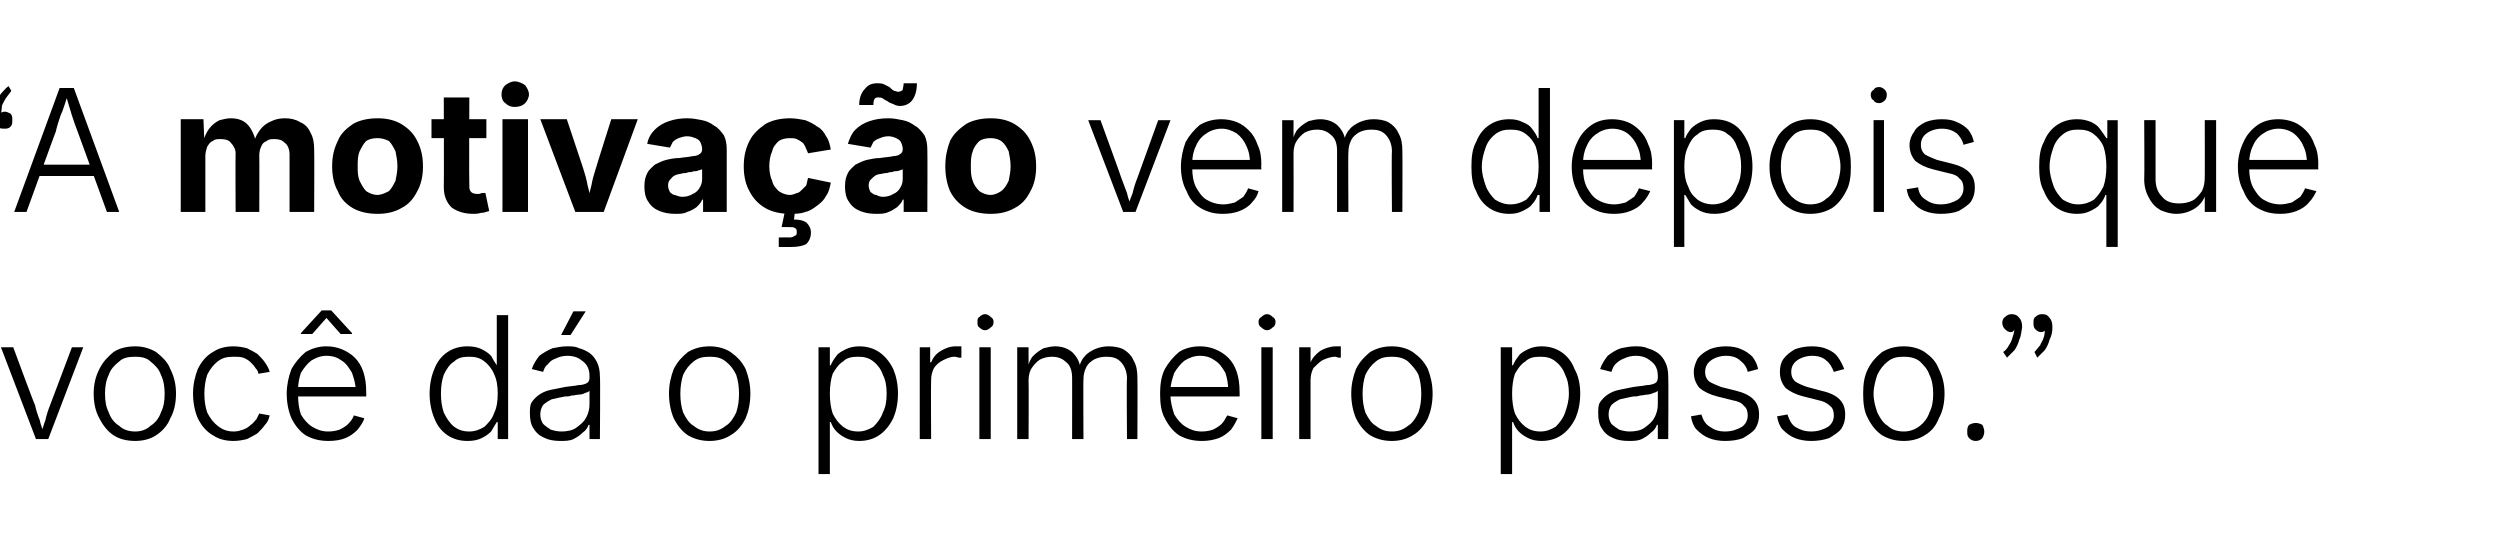
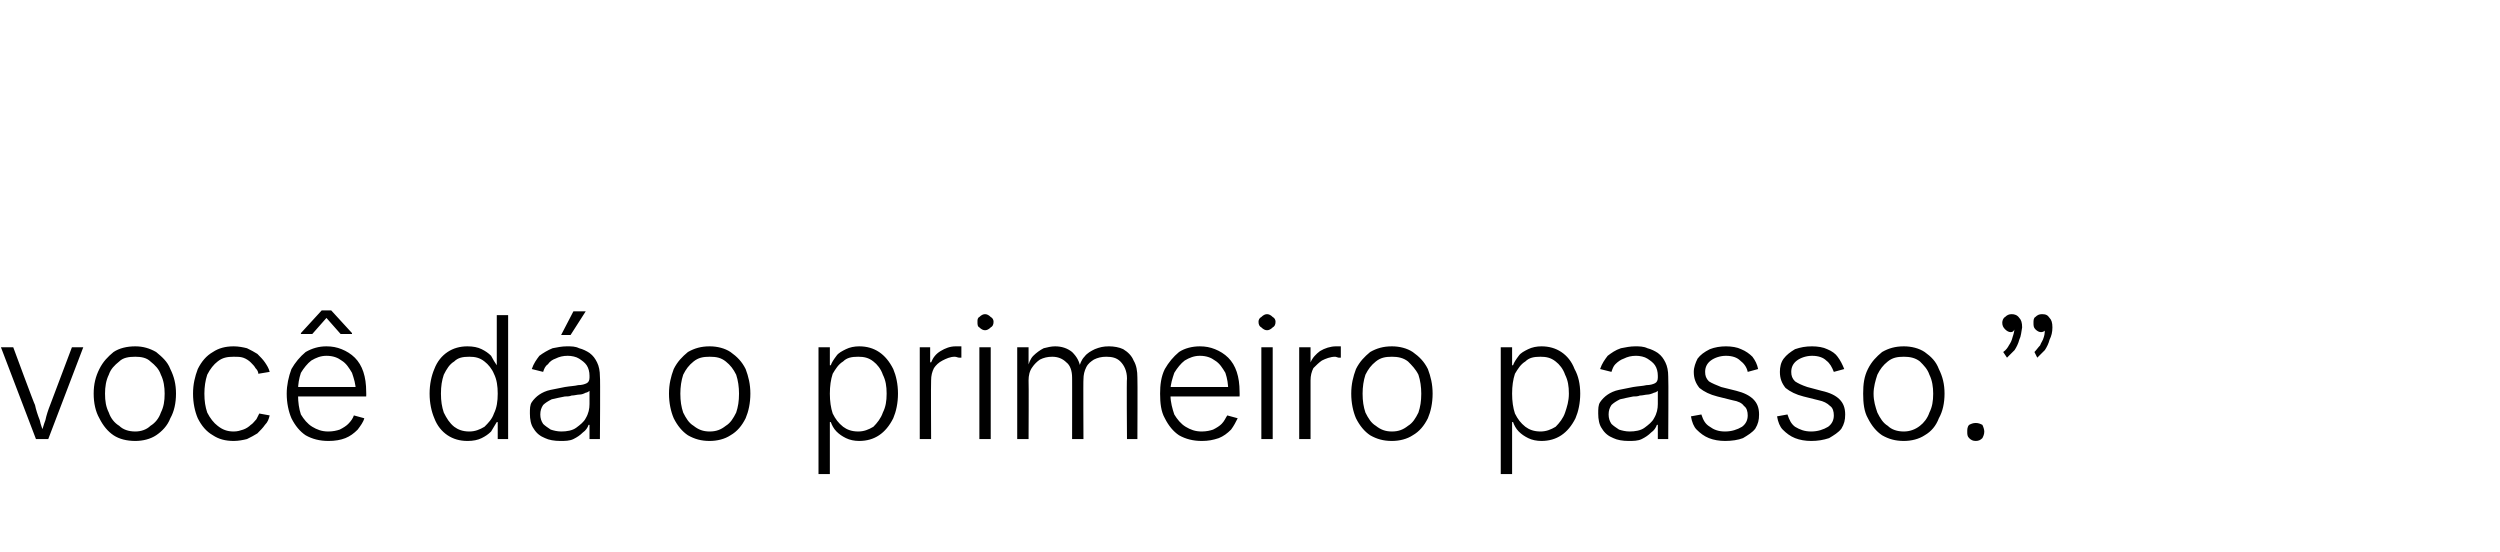
<svg xmlns="http://www.w3.org/2000/svg" version="1.1" width="264.2px" height="58.3px" viewBox="0 -5 264.2 58.3" style="top:-5px">
  <desc>“A motiva o vem depois que voc d o primeiro passo.ˮ</desc>
  <defs />
  <g id="Polygon146671">
    <path d="m3.8 41.4l-3.7-9.7l1.3 0c0 0 2.25 6.1 2.3 6.1c.1.5.3 1.1.5 1.6c.1.5.3 1 .5 1.5c0 0-.4 0-.4 0c.2-.5.3-1 .5-1.5c.1-.5.3-1.1.5-1.6c.01 0 2.3-6.1 2.3-6.1l1.2 0l-3.7 9.7l-1.3 0zm10.5.2c-.9 0-1.7-.2-2.3-.6c-.6-.4-1.1-1-1.5-1.8c-.4-.7-.6-1.6-.6-2.6c0-1 .2-1.8.6-2.6c.4-.8.9-1.3 1.5-1.8c.6-.4 1.4-.6 2.3-.6c.8 0 1.5.2 2.2.6c.6.5 1.2 1 1.5 1.8c.4.8.6 1.6.6 2.6c0 1-.2 1.9-.6 2.6c-.3.8-.9 1.4-1.5 1.8c-.6.4-1.4.6-2.2.6zm0-1c.6 0 1.2-.2 1.6-.6c.5-.3.9-.8 1.1-1.4c.3-.6.4-1.2.4-2c0-.7-.1-1.4-.4-2c-.2-.6-.6-1-1.1-1.4c-.4-.4-1-.5-1.6-.5c-.7 0-1.3.1-1.7.5c-.5.4-.9.8-1.1 1.4c-.3.6-.4 1.3-.4 2c0 .8.1 1.4.4 2c.2.6.6 1.1 1.1 1.4c.4.4 1 .6 1.7.6zm10.4 1c-.9 0-1.6-.2-2.2-.6c-.7-.4-1.2-1-1.6-1.8c-.3-.7-.5-1.6-.5-2.6c0-1 .2-1.8.5-2.6c.4-.8.9-1.4 1.6-1.8c.6-.4 1.3-.6 2.2-.6c.5 0 1 .1 1.4.2c.4.2.8.4 1.1.6c.3.3.6.6.8.9c.2.3.4.6.5 1c0 0-1.2.2-1.2.2c0-.2-.1-.4-.3-.6c-.1-.2-.3-.4-.5-.6c-.2-.2-.5-.4-.8-.5c-.3-.1-.6-.1-1-.1c-.7 0-1.2.1-1.7.5c-.4.3-.8.8-1.1 1.4c-.2.6-.3 1.3-.3 2c0 .8.1 1.4.3 2c.3.6.7 1.1 1.1 1.4c.5.4 1 .6 1.7.6c.4 0 .7-.1 1-.2c.3-.1.6-.3.8-.5c.2-.1.4-.4.6-.6c.1-.2.2-.4.3-.6c0 0 1.1.2 1.1.2c-.1.4-.2.7-.5 1c-.2.3-.5.6-.8.9c-.3.2-.7.4-1.1.6c-.4.1-.9.2-1.4.2zm10 0c-.9 0-1.7-.2-2.4-.6c-.6-.4-1.1-1-1.5-1.8c-.3-.7-.5-1.6-.5-2.6c0-.9.2-1.8.5-2.6c.4-.7.9-1.3 1.5-1.8c.7-.4 1.4-.6 2.2-.6c.6 0 1.1.1 1.6.3c.5.2 1 .5 1.4.9c.4.4.7.9.9 1.5c.2.6.3 1.3.3 2.1c.02.05 0 .5 0 .5l-7.7 0l0-1l7.1 0c0 0-.55.38-.5.4c0-.7-.2-1.3-.4-1.9c-.3-.5-.6-1-1.1-1.3c-.4-.3-.9-.5-1.6-.5c-.6 0-1.1.2-1.6.5c-.4.3-.8.8-1.1 1.3c-.2.6-.3 1.2-.3 1.8c0 0 0 .6 0 .6c0 .7.1 1.4.3 2c.3.5.7 1 1.2 1.3c.5.3 1 .5 1.7.5c.5 0 .9-.1 1.2-.2c.4-.2.7-.4.9-.6c.3-.3.5-.6.6-.9c0 0 1.1.3 1.1.3c-.1.4-.4.8-.7 1.2c-.4.4-.8.7-1.3.9c-.5.2-1.1.3-1.8.3zm-1.7-11.3l-1.2 0l0-.1l2.2-2.4l1 0l2.2 2.4l0 .1l-1.2 0l-1.5-1.7l-1.5 1.7zm16.4 11.3c-.8 0-1.5-.2-2.1-.6c-.6-.4-1.1-1-1.4-1.8c-.3-.7-.5-1.6-.5-2.6c0-1 .2-1.9.5-2.6c.3-.8.8-1.4 1.4-1.8c.6-.4 1.3-.6 2.1-.6c.6 0 1.1.1 1.5.3c.4.2.7.4 1 .7c.2.4.4.7.6 1c-.03 0 0 0 0 0l0-5.3l1.2 0l0 13.1l-1.1 0l0-1.8c0 0-.12.02-.1 0c-.2.3-.4.7-.6 1c-.3.3-.6.5-1 .7c-.4.2-.9.3-1.5.3zm.2-1c.6 0 1.1-.2 1.6-.5c.4-.4.8-.8 1-1.4c.3-.6.4-1.3.4-2.1c0-.8-.1-1.5-.4-2.1c-.2-.5-.6-1-1-1.3c-.5-.4-1-.5-1.6-.5c-.7 0-1.2.1-1.6.5c-.5.3-.8.8-1.1 1.4c-.2.6-.3 1.2-.3 2c0 .8.1 1.4.3 2c.3.6.6 1.1 1.1 1.5c.4.3.9.5 1.6.5zm9.6 1c-.6 0-1.2-.1-1.6-.3c-.5-.2-.9-.5-1.2-1c-.3-.4-.4-1-.4-1.6c0-.5 0-.9.2-1.2c.2-.3.5-.6.8-.8c.3-.2.7-.4 1.2-.5c.5-.1 1-.2 1.5-.3c.6-.1 1-.1 1.4-.2c.4 0 .7-.1.9-.2c.2-.1.3-.3.3-.6c0 0 0-.2 0-.2c0-.4-.1-.8-.3-1.1c-.2-.3-.5-.5-.8-.7c-.3-.2-.8-.3-1.2-.3c-.5 0-.9.1-1.3.3c-.3.1-.6.3-.8.6c-.3.2-.4.5-.5.8c0 0-1.2-.3-1.2-.3c.2-.6.5-1 .8-1.4c.4-.3.9-.6 1.4-.8c.5-.1 1-.2 1.5-.2c.5 0 .9 0 1.3.2c.4.1.8.3 1.1.5c.4.3.6.6.8 1c.2.4.3.9.3 1.5c.05.02 0 6.6 0 6.6l-1.1 0l0-1.5c0 0-.09-.02-.1 0c-.1.3-.3.6-.6.8c-.3.3-.6.5-1 .7c-.4.2-.9.2-1.4.2zm.1-1c.6 0 1.2-.1 1.6-.4c.4-.3.8-.6 1-1c.3-.5.4-1 .4-1.5c0 0 0-1.4 0-1.4c-.1.1-.3.2-.4.2c-.2.1-.4.2-.7.2c-.2 0-.5.1-.8.1c-.2.1-.5.1-.7.1c-.5.1-1 .2-1.4.3c-.4.2-.7.4-.9.6c-.2.3-.3.6-.3 1c0 .4.1.7.3 1c.2.2.5.4.8.6c.3.1.7.2 1.1.2zm0-10.2l1.3-2.5l1.3 0l-1.6 2.5l-1 0zm15.7 11.2c-.9 0-1.6-.2-2.3-.6c-.6-.4-1.1-1-1.5-1.8c-.3-.7-.5-1.6-.5-2.6c0-1 .2-1.8.5-2.6c.4-.8.9-1.3 1.5-1.8c.7-.4 1.4-.6 2.3-.6c.8 0 1.6.2 2.2.6c.7.5 1.2 1 1.6 1.8c.3.8.5 1.6.5 2.6c0 1-.2 1.9-.5 2.6c-.4.8-.9 1.4-1.6 1.8c-.6.4-1.4.6-2.2.6zm0-1c.7 0 1.2-.2 1.7-.6c.5-.3.8-.8 1.1-1.4c.2-.6.3-1.2.3-2c0-.7-.1-1.4-.3-2c-.3-.6-.6-1-1.1-1.4c-.5-.4-1-.5-1.7-.5c-.7 0-1.2.1-1.7.5c-.5.4-.8.8-1.1 1.4c-.2.6-.3 1.3-.3 2c0 .8.1 1.4.3 2c.3.6.6 1.1 1.1 1.4c.5.4 1 .6 1.7.6zm11.5 4.5l0-13.4l1.2 0l0 1.9c0 0 .08 0 .1 0c.1-.3.3-.6.6-1c.2-.3.6-.5 1-.7c.4-.2.9-.3 1.4-.3c.8 0 1.5.2 2.1.6c.6.4 1.1 1 1.5 1.8c.3.7.5 1.6.5 2.6c0 1-.2 1.9-.5 2.6c-.4.8-.9 1.4-1.5 1.8c-.6.4-1.3.6-2.1.6c-.5 0-1-.1-1.4-.3c-.4-.2-.7-.4-1-.7c-.3-.3-.5-.7-.6-1c-.01.02-.1 0-.1 0l0 5.5l-1.2 0zm4.2-4.5c.6 0 1.1-.2 1.6-.5c.4-.4.8-.9 1-1.5c.3-.6.4-1.2.4-2c0-.8-.1-1.4-.4-2c-.2-.6-.6-1.1-1-1.4c-.5-.4-1-.5-1.6-.5c-.7 0-1.2.1-1.6.5c-.5.3-.8.8-1.1 1.3c-.2.6-.3 1.3-.3 2.1c0 .8.1 1.5.3 2.1c.3.6.6 1 1.1 1.4c.4.3.9.5 1.6.5zm6.5.8l0-9.7l1.1 0l0 1.6c0 0 .11-.04.1 0c.2-.5.5-.9 1-1.2c.5-.3 1-.5 1.6-.5c.1 0 .2 0 .4 0c.1 0 .1 0 .2 0c0 0 0 1.2 0 1.2c0 0-.1 0-.2 0c-.2 0-.3-.1-.5-.1c-.5 0-.9.2-1.3.4c-.4.2-.7.5-.9.8c-.2.4-.3.8-.3 1.3c-.03.04 0 6.2 0 6.2l-1.2 0zm6.3 0l0-9.7l1.2 0l0 9.7l-1.2 0zm.6-11.5c-.2 0-.4-.1-.6-.3c-.2-.1-.2-.3-.2-.6c0-.2 0-.4.2-.5c.2-.2.4-.3.6-.3c.2 0 .4.1.6.3c.2.1.3.3.3.5c0 .3-.1.5-.3.6c-.2.2-.4.3-.6.3zm3.4 11.5l0-9.7l1.2 0l0 2.2c0 0-.14.01-.1 0c.1-.5.3-1 .6-1.3c.3-.3.7-.6 1.1-.8c.4-.1.8-.2 1.2-.2c.7 0 1.3.2 1.8.6c.5.5.8 1 .9 1.8c0 0-.2 0-.2 0c.1-.5.3-1 .6-1.3c.3-.4.7-.6 1.1-.8c.5-.2.9-.3 1.5-.3c.5 0 1.1.1 1.5.3c.5.3.9.7 1.1 1.2c.3.5.4 1.1.4 1.8c.03.04 0 6.5 0 6.5l-1.1 0c0 0-.05-6.43 0-6.4c0-.8-.3-1.4-.7-1.8c-.4-.4-.9-.5-1.5-.5c-.5 0-.9.1-1.3.3c-.3.2-.6.4-.8.8c-.2.4-.3.8-.3 1.3c-.03-.03 0 6.3 0 6.3l-1.2 0c0 0 .01-6.54 0-6.5c0-.7-.2-1.3-.6-1.6c-.4-.4-.9-.6-1.5-.6c-.5 0-.9.1-1.3.3c-.3.2-.6.5-.8.8c-.3.4-.4.9-.4 1.4c.03.03 0 6.2 0 6.2l-1.2 0zm19.5.2c-.9 0-1.7-.2-2.4-.6c-.6-.4-1.1-1-1.5-1.8c-.4-.7-.5-1.6-.5-2.6c0-.9.1-1.8.5-2.6c.4-.7.9-1.3 1.5-1.8c.6-.4 1.4-.6 2.2-.6c.6 0 1.1.1 1.6.3c.5.2 1 .5 1.4.9c.4.4.7.9.9 1.5c.2.6.3 1.3.3 2.1c.02.05 0 .5 0 .5l-7.7 0l0-1l7.1 0c0 0-.55.38-.6.4c0-.7-.1-1.3-.3-1.9c-.3-.5-.6-1-1.1-1.3c-.4-.3-.9-.5-1.6-.5c-.6 0-1.1.2-1.6.5c-.4.3-.8.8-1.1 1.3c-.2.6-.4 1.2-.4 1.8c0 0 0 .6 0 .6c0 .7.2 1.4.4 2c.3.5.7 1 1.2 1.3c.5.3 1 .5 1.7.5c.5 0 .9-.1 1.2-.2c.4-.2.7-.4.9-.6c.3-.3.4-.6.6-.9c0 0 1.1.3 1.1.3c-.2.4-.4.8-.7 1.2c-.4.4-.8.7-1.3.9c-.6.2-1.1.3-1.8.3zm6.3-.2l0-9.7l1.2 0l0 9.7l-1.2 0zm.6-11.5c-.2 0-.4-.1-.6-.3c-.2-.1-.3-.3-.3-.6c0-.2.1-.4.3-.5c.2-.2.4-.3.6-.3c.2 0 .4.1.6.3c.2.1.3.3.3.5c0 .3-.1.5-.3.6c-.2.2-.4.3-.6.3zm3.4 11.5l0-9.7l1.2 0l0 1.6c0 0 .04-.04 0 0c.2-.5.6-.9 1-1.2c.5-.3 1.1-.5 1.7-.5c.1 0 .2 0 .3 0c.1 0 .2 0 .2 0c0 0 0 1.2 0 1.2c0 0-.1 0-.2 0c-.1 0-.3-.1-.4-.1c-.5 0-1 .2-1.4.4c-.3.2-.6.5-.9.8c-.2.4-.3.8-.3 1.3c0 .04 0 6.2 0 6.2l-1.2 0zm9.8.2c-.9 0-1.6-.2-2.3-.6c-.6-.4-1.1-1-1.5-1.8c-.3-.7-.5-1.6-.5-2.6c0-1 .2-1.8.5-2.6c.4-.8.9-1.3 1.5-1.8c.7-.4 1.4-.6 2.3-.6c.8 0 1.6.2 2.2.6c.7.5 1.2 1 1.6 1.8c.3.8.5 1.6.5 2.6c0 1-.2 1.9-.5 2.6c-.4.8-.9 1.4-1.6 1.8c-.6.4-1.4.6-2.2.6zm0-1c.7 0 1.2-.2 1.7-.6c.5-.3.8-.8 1.1-1.4c.2-.6.3-1.2.3-2c0-.7-.1-1.4-.3-2c-.3-.6-.7-1-1.1-1.4c-.5-.4-1.1-.5-1.7-.5c-.7 0-1.2.1-1.7.5c-.5.4-.8.8-1.1 1.4c-.2.6-.3 1.3-.3 2c0 .8.1 1.4.3 2c.3.6.6 1.1 1.1 1.4c.5.4 1 .6 1.7.6zm11.5 4.5l0-13.4l1.2 0l0 1.9c0 0 .08 0 .1 0c.1-.3.3-.6.6-1c.2-.3.6-.5 1-.7c.4-.2.9-.3 1.4-.3c.8 0 1.5.2 2.1.6c.6.4 1.1 1 1.4 1.8c.4.7.6 1.6.6 2.6c0 1-.2 1.9-.5 2.6c-.4.8-.9 1.4-1.5 1.8c-.6.4-1.3.6-2.1.6c-.5 0-1-.1-1.4-.3c-.4-.2-.7-.4-1-.7c-.3-.3-.5-.7-.6-1c-.01.02-.1 0-.1 0l0 5.5l-1.2 0zm4.2-4.5c.6 0 1.1-.2 1.6-.5c.4-.4.8-.9 1-1.5c.2-.6.4-1.2.4-2c0-.8-.1-1.4-.4-2c-.2-.6-.6-1.1-1-1.4c-.5-.4-1-.5-1.6-.5c-.7 0-1.2.1-1.6.5c-.5.3-.8.8-1.1 1.3c-.2.6-.3 1.3-.3 2.1c0 .8.1 1.5.3 2.1c.3.6.6 1 1.1 1.4c.4.3.9.5 1.6.5zm9.3 1c-.6 0-1.2-.1-1.6-.3c-.5-.2-.9-.5-1.2-1c-.3-.4-.4-1-.4-1.6c0-.5 0-.9.2-1.2c.2-.3.5-.6.8-.8c.3-.2.7-.4 1.2-.5c.5-.1 1-.2 1.5-.3c.6-.1 1-.1 1.4-.2c.4 0 .7-.1.9-.2c.2-.1.3-.3.3-.6c0 0 0-.2 0-.2c0-.4-.1-.8-.3-1.1c-.2-.3-.5-.5-.8-.7c-.3-.2-.8-.3-1.2-.3c-.5 0-.9.1-1.3.3c-.3.1-.6.3-.9.6c-.2.2-.3.5-.4.8c0 0-1.2-.3-1.2-.3c.2-.6.5-1 .8-1.4c.4-.3.8-.6 1.4-.8c.5-.1 1-.2 1.5-.2c.4 0 .9 0 1.3.2c.4.1.8.3 1.1.5c.4.3.6.6.8 1c.2.4.3.9.3 1.5c.04.02 0 6.6 0 6.6l-1.1 0l0-1.5c0 0-.09-.02-.1 0c-.1.3-.3.6-.6.8c-.3.3-.6.5-1 .7c-.4.2-.9.2-1.4.2zm.1-1c.6 0 1.2-.1 1.6-.4c.4-.3.8-.6 1-1c.3-.5.4-1 .4-1.5c0 0 0-1.4 0-1.4c-.1.1-.3.2-.4.2c-.2.1-.5.2-.7.2c-.2 0-.5.1-.8.1c-.2.1-.5.1-.7.1c-.5.1-1 .2-1.4.3c-.4.2-.7.4-.9.6c-.2.3-.3.6-.3 1c0 .4.1.7.3 1c.2.2.5.4.8.6c.3.1.7.2 1.1.2zm10.1 1c-.6 0-1.2-.1-1.7-.3c-.5-.2-.9-.5-1.3-.9c-.3-.3-.5-.8-.6-1.4c0 0 1.1-.2 1.1-.2c.2.6.4 1 .9 1.3c.4.3.9.5 1.6.5c.7 0 1.3-.2 1.8-.5c.4-.3.6-.7.6-1.2c0-.4-.1-.8-.4-1c-.2-.3-.6-.5-1.2-.6c0 0-1.6-.4-1.6-.4c-.8-.2-1.4-.5-1.9-.9c-.4-.5-.6-1-.6-1.7c0-.5.2-1 .4-1.4c.3-.4.7-.7 1.3-1c.5-.2 1.1-.3 1.7-.3c.6 0 1.2.1 1.6.3c.5.2.9.5 1.2.8c.3.4.5.8.6 1.3c0 0-1.1.3-1.1.3c-.1-.5-.4-.9-.8-1.2c-.3-.3-.8-.5-1.5-.5c-.6 0-1.2.2-1.6.5c-.4.3-.6.7-.6 1.2c0 .4.1.7.4 1c.3.2.8.4 1.3.6c0 0 1.6.4 1.6.4c.8.2 1.4.5 1.8.9c.4.4.6.9.6 1.6c0 .6-.1 1-.4 1.5c-.3.4-.8.7-1.3 1c-.5.2-1.2.3-1.9.3zm9.1 0c-.6 0-1.2-.1-1.7-.3c-.5-.2-.9-.5-1.3-.9c-.3-.3-.5-.8-.6-1.4c0 0 1.1-.2 1.1-.2c.2.6.4 1 .8 1.3c.5.3 1 .5 1.7.5c.7 0 1.3-.2 1.8-.5c.4-.3.6-.7.6-1.2c0-.4-.1-.8-.4-1c-.3-.3-.7-.5-1.2-.6c0 0-1.6-.4-1.6-.4c-.8-.2-1.4-.5-1.9-.9c-.4-.5-.6-1-.6-1.7c0-.5.1-1 .4-1.4c.3-.4.7-.7 1.2-1c.6-.2 1.1-.3 1.8-.3c.6 0 1.2.1 1.6.3c.5.2.9.5 1.1.8c.3.4.5.8.7 1.3c0 0-1.1.3-1.1.3c-.2-.5-.4-.9-.8-1.2c-.3-.3-.8-.5-1.5-.5c-.6 0-1.2.2-1.6.5c-.4.3-.6.7-.6 1.2c0 .4.1.7.4 1c.3.2.7.4 1.3.6c0 0 1.5.4 1.5.4c.9.2 1.5.5 1.9.9c.4.4.6.9.6 1.6c0 .6-.1 1-.4 1.5c-.3.4-.8.7-1.3 1c-.6.2-1.2.3-1.9.3zm9.8 0c-.9 0-1.6-.2-2.3-.6c-.6-.4-1.1-1-1.5-1.8c-.4-.7-.5-1.6-.5-2.6c0-1 .1-1.8.5-2.6c.4-.8.9-1.3 1.5-1.8c.7-.4 1.4-.6 2.3-.6c.8 0 1.6.2 2.2.6c.7.5 1.2 1 1.5 1.8c.4.8.6 1.6.6 2.6c0 1-.2 1.9-.6 2.6c-.3.8-.8 1.4-1.5 1.8c-.6.4-1.4.6-2.2.6zm0-1c.6 0 1.2-.2 1.7-.6c.4-.3.8-.8 1-1.4c.3-.6.4-1.2.4-2c0-.7-.1-1.4-.4-2c-.2-.6-.6-1-1-1.4c-.5-.4-1.1-.5-1.7-.5c-.7 0-1.2.1-1.7.5c-.5.4-.8.8-1.1 1.4c-.2.6-.4 1.3-.4 2c0 .8.2 1.4.4 2c.3.6.6 1.1 1.1 1.4c.4.4 1 .6 1.7.6zm7.6 1c-.3 0-.5-.1-.7-.3c-.2-.2-.2-.4-.2-.7c0-.2 0-.5.2-.7c.2-.1.4-.2.7-.2c.3 0 .5.1.7.2c.1.2.2.5.2.7c0 .3-.1.5-.2.7c-.2.2-.4.3-.7.3zm3.3-8.8c0 0-.4-.6-.4-.6c.3-.2.5-.5.6-.7c.2-.3.3-.5.4-.9c.1-.3.2-.6.2-1.1c0 0 0 0 0-.1c0 0 0 0 0 0c0 0 .2 0 .2 0c0 .1 0 .3-.2.4c-.1.2-.2.3-.4.3c-.2 0-.4-.1-.6-.3c-.2-.2-.3-.4-.3-.7c0-.2.1-.5.3-.6c.2-.2.4-.3.7-.3c.3 0 .6.1.8.4c.2.2.3.5.3 1c-.1.5-.1.9-.3 1.3c-.1.4-.3.8-.5 1.1c-.3.3-.5.5-.8.8zm3.2 0c0 0-.3-.6-.3-.6c.2-.2.4-.5.6-.7c.1-.3.3-.5.4-.9c.1-.3.1-.6.1-1.1c0 0 0 0 0-.1c0 0 0 0 0 0c0 0 .2 0 .2 0c0 .1 0 .3-.1.4c-.1.2-.3.3-.5.3c-.2 0-.4-.1-.6-.3c-.2-.2-.2-.4-.2-.7c0-.2 0-.5.2-.6c.2-.2.4-.3.7-.3c.4 0 .6.1.8.4c.2.2.3.5.3 1c0 .5-.1.9-.3 1.3c-.1.4-.3.8-.5 1.1c-.3.3-.5.5-.8.8z" stroke="none" fill="#000" />
  </g>
  <g id="Polygon146670">
-     <path d="m-2.4 4.1c0 0 .4.5.4.5c-.2.3-.4.5-.6.8c-.1.2-.3.5-.4.8c-.1.3-.1.7-.1 1.1c0 .1 0 .1 0 .1c0 0 0 .1 0 .1c0 0-.2 0-.2 0c0-.2 0-.3.1-.5c.1-.1.3-.2.5-.2c.2 0 .4.1.6.2c.1.2.2.4.2.7c0 .3-.1.5-.2.7c-.2.2-.5.2-.7.2c-.4 0-.6-.1-.8-.3c-.2-.3-.3-.6-.3-1c0-.5.1-1 .3-1.4c.1-.4.3-.7.5-1c.2-.3.5-.6.7-.8zm3.3 0c0 0 .3.5.3.5c-.2.3-.4.5-.6.8c-.1.2-.3.5-.4.8c0 .3-.1.7-.1 1.1c0 .1 0 .1 0 .1c0 0 0 .1 0 .1c0 0-.2 0-.2 0c0-.2 0-.3.1-.5c.1-.1.3-.2.5-.2c.2 0 .4.1.6.2c.2.2.2.4.2.7c0 .3 0 .5-.2.7c-.2.2-.4.2-.7.2c-.4 0-.6-.1-.8-.3c-.2-.3-.3-.6-.3-1c0-.5.1-1 .3-1.4c.1-.4.3-.7.5-1c.3-.3.5-.6.8-.8zm.6 13.3l4.8-13.1l1.5 0l4.8 13.1l-1.3 0c0 0-3.11-8.54-3.1-8.5c-.2-.5-.4-1.1-.6-1.7c-.2-.6-.4-1.4-.7-2.3c0 0 .3 0 .3 0c-.3.9-.5 1.7-.8 2.3c-.2.6-.4 1.2-.5 1.7c-.01-.04-3.1 8.5-3.1 8.5l-1.3 0zm2.3-3.8l0-1.2l6.6 0l0 1.2l-6.6 0zm15.3 3.8l0-9.8l2.4 0l.1 2.5c0 0-.16-.05-.2 0c.2-.6.4-1.1.7-1.5c.3-.4.7-.7 1.1-.9c.4-.1.8-.2 1.2-.2c.7 0 1.3.2 1.7.6c.5.5.8 1.2 1 2.1c0 0-.3 0-.3 0c.1-.6.4-1.1.7-1.5c.3-.4.7-.7 1.2-.9c.4-.2.9-.3 1.4-.3c.6 0 1.1.1 1.6.4c.5.2.9.6 1.1 1.1c.3.5.4 1.1.4 1.8c.03.01 0 6.6 0 6.6l-2.6 0c0 0 0-6.09 0-6.1c0-.5-.2-1-.5-1.2c-.3-.3-.6-.4-1.1-.4c-.3 0-.6 0-.8.2c-.3.1-.5.3-.6.6c-.1.2-.2.5-.2.9c.02-.01 0 6 0 6l-2.5 0c0 0-.03-6.16 0-6.2c0-.4-.2-.8-.5-1.1c-.2-.3-.6-.4-1.1-.4c-.3 0-.6 0-.8.2c-.3.1-.4.3-.6.6c-.1.3-.2.6-.2 1c-.01 0 0 5.9 0 5.9l-2.6 0zm20.8.2c-1 0-1.9-.2-2.6-.6c-.7-.4-1.3-1-1.6-1.8c-.4-.7-.6-1.6-.6-2.6c0-1.1.2-1.9.6-2.7c.3-.8.9-1.3 1.6-1.8c.7-.4 1.6-.6 2.6-.6c1 0 1.8.2 2.5.6c.8.5 1.3 1 1.7 1.8c.4.8.6 1.6.6 2.7c0 1-.2 1.9-.6 2.6c-.4.8-.9 1.4-1.7 1.8c-.7.4-1.5.6-2.5.6zm0-2c.4 0 .8-.2 1.2-.4c.3-.3.5-.7.7-1.1c.1-.5.2-1 .2-1.5c0-.6-.1-1.1-.2-1.6c-.2-.4-.4-.8-.7-1.1c-.4-.2-.8-.3-1.2-.3c-.5 0-.9.1-1.2.3c-.3.3-.5.7-.7 1.1c-.2.5-.2 1-.2 1.6c0 .5 0 1 .2 1.5c.2.4.4.8.7 1.1c.3.2.7.4 1.2.4zm11.5-8l0 2l-5.8 0l0-2l5.8 0zm-4.5-2.3l2.7 0c0 0-.04 9.26 0 9.3c0 .3 0 .5.2.7c.1.1.3.2.7.2c.1 0 .2 0 .4-.1c.2 0 .3 0 .4 0c0 0 .4 1.9.4 1.9c-.3.1-.6.2-.9.2c-.3.1-.6.1-.8.1c-1 0-1.8-.3-2.3-.7c-.5-.5-.8-1.2-.8-2.1c.03-.01 0-9.5 0-9.5zm6.2 12.1l0-9.8l2.7 0l0 9.8l-2.7 0zm1.3-11.1c-.4 0-.7-.1-1-.4c-.3-.2-.4-.6-.4-.9c0-.4.1-.7.4-1c.3-.2.6-.4 1-.4c.4 0 .8.2 1.1.4c.2.3.4.6.4 1c0 .3-.2.7-.4.9c-.3.3-.7.4-1.1.4zm6.4 11.1l-3.7-9.8l2.8 0c0 0 1.7 5.11 1.7 5.1c.2.6.4 1.3.5 1.9c.2.7.3 1.4.5 2.1c0 0-.6 0-.6 0c.2-.7.3-1.4.5-2.1c.1-.6.3-1.3.5-1.9c-.02.01 1.6-5.1 1.6-5.1l2.8 0l-3.6 9.8l-3 0zm10.6.2c-.7 0-1.2-.1-1.7-.3c-.5-.2-.9-.5-1.2-1c-.3-.4-.4-1-.4-1.6c0-.6.1-1 .3-1.4c.2-.4.5-.6.8-.9c.4-.2.8-.4 1.2-.5c.4-.1.9-.2 1.4-.2c.6-.1 1-.1 1.4-.2c.3 0 .6-.1.7-.2c.2-.1.3-.3.3-.5c0 0 0-.1 0-.1c0-.2-.1-.5-.2-.7c-.1-.2-.3-.3-.5-.4c-.3-.1-.5-.2-.9-.2c-.3 0-.6.1-.9.2c-.2.1-.4.2-.6.4c-.1.2-.2.4-.3.6c0 0-2.4-.4-2.4-.4c.1-.6.4-1.1.8-1.5c.4-.4.9-.7 1.5-.9c.6-.2 1.2-.3 1.9-.3c.6 0 1.1.1 1.6.2c.5.1.9.3 1.3.6c.4.2.7.6 1 1c.2.4.3.9.3 1.5c.01.02 0 6.6 0 6.6l-2.5 0l0-1.3c0 0-.07-.02-.1 0c-.1.3-.3.5-.6.8c-.3.2-.6.4-1 .5c-.3.2-.8.2-1.2.2zm.7-1.8c.4 0 .8-.1 1.1-.3c.3-.1.6-.4.7-.6c.2-.3.3-.6.3-1c0 0 0-1 0-1c-.1 0-.2.1-.4.1c-.1.1-.3.1-.5.1c-.2.1-.4.1-.6.1c-.1.1-.3.1-.5.1c-.3.1-.6.1-.8.2c-.3.1-.4.3-.6.5c-.1.1-.2.3-.2.6c0 .3.1.5.2.7c.1.1.3.3.5.3c.3.1.5.2.8.2zm11.4 1.8c-1 0-1.9-.2-2.6-.6c-.7-.4-1.3-1-1.7-1.8c-.4-.7-.6-1.6-.6-2.6c0-1.1.2-1.9.6-2.7c.4-.8 1-1.3 1.7-1.8c.7-.4 1.6-.6 2.6-.6c.5 0 1.1.1 1.6.2c.5.2.9.4 1.3.7c.4.2.7.6.9 1c.3.4.4.9.5 1.4c0 0-2.4.4-2.4.4c-.1-.2-.2-.5-.3-.7c-.1-.2-.2-.4-.4-.5c-.1-.1-.3-.2-.5-.3c-.2-.1-.5-.1-.7-.1c-.5 0-.9.1-1.2.3c-.3.3-.6.6-.7 1.1c-.2.4-.3 1-.3 1.6c0 .5.1 1.1.3 1.5c.1.5.4.8.7 1.1c.3.2.7.4 1.2.4c.2 0 .5-.1.7-.2c.2 0 .4-.2.5-.3c.2-.2.3-.3.5-.5c.1-.3.1-.5.2-.8c0 0 2.4.5 2.4.5c-.1.5-.2 1-.5 1.4c-.2.4-.5.7-.9 1c-.4.3-.8.6-1.3.7c-.5.2-1.1.2-1.6.2zm-1.2 3.5l0-1c0 0 1.14-.03 1.1 0c.3 0 .5-.1.6-.2c.2 0 .2-.2.2-.4c0-.2 0-.3-.2-.4c-.1-.1-.3-.1-.6-.1c.04-.01-.8 0-.8 0l.4-1.9l1 0l0 .3c0 0-.08.81-.1.8c.6 0 1 .1 1.3.3c.3.3.5.6.5 1.1c0 .5-.2.9-.5 1.2c-.4.2-.9.3-1.6.3c-.05.01-1.3 0-1.3 0zm10.3-3.5c-.7 0-1.2-.1-1.7-.3c-.5-.2-.9-.5-1.2-1c-.3-.4-.4-1-.4-1.6c0-.6.1-1 .3-1.4c.2-.4.5-.6.8-.9c.4-.2.8-.4 1.2-.5c.5-.1.9-.2 1.4-.2c.6-.1 1-.1 1.4-.2c.3 0 .6-.1.7-.2c.2-.1.3-.3.3-.5c0 0 0-.1 0-.1c0-.2-.1-.5-.2-.7c-.1-.2-.3-.3-.5-.4c-.2-.1-.5-.2-.8-.2c-.4 0-.7.1-.9.2c-.3.1-.5.2-.7.4c-.1.2-.2.4-.3.6c0 0-2.4-.4-2.4-.4c.2-.6.4-1.1.8-1.5c.4-.4.9-.7 1.5-.9c.6-.2 1.2-.3 2-.3c.5 0 1 .1 1.5.2c.5.1.9.3 1.3.6c.4.2.7.6 1 1c.2.4.3.9.3 1.5c.03.02 0 6.6 0 6.6l-2.5 0l0-1.3c0 0-.06-.02-.1 0c-.1.3-.3.5-.6.8c-.3.2-.6.4-.9.5c-.4.2-.8.2-1.3.2zm.7-1.8c.4 0 .8-.1 1.1-.3c.3-.1.6-.4.7-.6c.2-.3.3-.6.3-1c0 0 0-1 0-1c-.1 0-.2.1-.3.1c-.2.1-.4.1-.6.1c-.2.1-.4.1-.5.1c-.2.1-.4.1-.5.1c-.4.1-.7.1-.9.2c-.2.1-.4.3-.6.5c-.1.1-.2.3-.2.6c0 .3.1.5.2.7c.2.1.3.3.6.3c.2.1.4.2.7.2zm1.8-9.6c-.3 0-.5-.1-.7-.2c-.3-.1-.5-.2-.6-.3c-.2-.1-.4-.2-.5-.3c-.2-.1-.3-.1-.5-.1c-.1 0-.3 0-.4.2c-.1.2-.1.4-.1.6c0 0-1.5 0-1.5 0c0-.7.2-1.3.6-1.7c.3-.4.7-.6 1.3-.6c.2 0 .5 0 .7.1c.2.1.4.2.6.3c.2.2.3.3.5.4c.1 0 .3.1.4.1c.2 0 .4-.1.5-.2c0-.2.1-.4.1-.7c0 0 1.4 0 1.4 0c0 .8-.2 1.4-.5 1.8c-.3.4-.8.6-1.3.6zm9.6 11.4c-1 0-1.9-.2-2.6-.6c-.7-.4-1.3-1-1.7-1.8c-.3-.7-.5-1.6-.5-2.6c0-1.1.2-1.9.5-2.7c.4-.8 1-1.3 1.7-1.8c.7-.4 1.6-.6 2.6-.6c1 0 1.8.2 2.5.6c.8.5 1.3 1 1.7 1.8c.4.8.6 1.6.6 2.7c0 1-.2 1.9-.6 2.6c-.4.8-.9 1.4-1.7 1.8c-.7.4-1.5.6-2.5.6zm0-2c.4 0 .8-.2 1.1-.4c.4-.3.6-.7.8-1.1c.1-.5.2-1 .2-1.5c0-.6-.1-1.1-.2-1.6c-.2-.4-.4-.8-.8-1.1c-.3-.2-.7-.3-1.1-.3c-.5 0-.9.1-1.2.3c-.3.3-.6.7-.7 1.1c-.2.5-.2 1-.2 1.6c0 .5 0 1 .2 1.5c.1.4.4.8.7 1.1c.3.2.7.4 1.2.4zm14 1.8l-3.7-9.7l1.3 0c0 0 2.23 6.1 2.2 6.1c.2.5.4 1.1.6 1.6c.1.5.3 1 .5 1.5c0 0-.4 0-.4 0c.1-.5.3-1 .5-1.5c.1-.5.3-1.1.5-1.6c-.01 0 2.2-6.1 2.2-6.1l1.3 0l-3.7 9.7l-1.3 0zm10.5.2c-.9 0-1.6-.2-2.3-.6c-.7-.4-1.2-1-1.5-1.8c-.4-.7-.6-1.6-.6-2.6c0-.9.2-1.8.5-2.6c.4-.7.9-1.3 1.5-1.8c.7-.4 1.4-.6 2.3-.6c.5 0 1.1.1 1.6.3c.5.2.9.5 1.3.9c.4.4.7.9.9 1.5c.3.6.4 1.3.4 2.1c-.04.05 0 .5 0 .5l-7.7 0l0-1l7 0c0 0-.51.38-.5.4c0-.7-.1-1.3-.4-1.9c-.2-.5-.6-1-1-1.3c-.5-.3-1-.5-1.6-.5c-.6 0-1.2.2-1.6.5c-.5.3-.9.8-1.1 1.3c-.3.6-.4 1.2-.4 1.8c0 0 0 .6 0 .6c0 .7.1 1.4.4 2c.3.5.6 1 1.1 1.3c.5.3 1.1.5 1.8.5c.4 0 .8-.1 1.2-.2c.3-.2.6-.4.9-.6c.2-.3.4-.6.5-.9c0 0 1.1.3 1.1.3c-.1.4-.3.8-.7 1.2c-.3.4-.8.7-1.3.9c-.5.2-1.1.3-1.8.3zm6.3-.2l0-9.7l1.2 0l0 2.2c0 0-.14.01-.1 0c.1-.5.3-1 .6-1.3c.3-.3.7-.6 1.1-.8c.4-.1.8-.2 1.2-.2c.7 0 1.3.2 1.8.6c.5.5.8 1 .9 1.8c0 0-.2 0-.2 0c.1-.5.3-1 .6-1.3c.3-.4.7-.6 1.1-.8c.5-.2.9-.3 1.5-.3c.5 0 1.1.1 1.5.3c.5.3.9.7 1.1 1.2c.3.5.4 1.1.4 1.8c.03.04 0 6.5 0 6.5l-1.1 0c0 0-.05-6.43 0-6.4c0-.8-.3-1.4-.7-1.8c-.4-.4-.9-.5-1.5-.5c-.5 0-.9.1-1.3.3c-.3.2-.6.4-.8.8c-.2.4-.3.8-.3 1.3c-.04-.03 0 6.3 0 6.3l-1.2 0c0 0 0-6.54 0-6.5c0-.7-.2-1.3-.6-1.6c-.4-.4-.9-.6-1.5-.6c-.5 0-.9.1-1.3.3c-.3.2-.6.5-.8.8c-.3.4-.4.9-.4 1.4c.02.03 0 6.2 0 6.2l-1.2 0zm24 .2c-.8 0-1.5-.2-2.1-.6c-.6-.4-1.1-1-1.4-1.8c-.4-.7-.5-1.6-.5-2.6c0-1 .1-1.9.5-2.6c.3-.8.8-1.4 1.4-1.8c.6-.4 1.3-.6 2.1-.6c.6 0 1 .1 1.4.3c.5.2.8.4 1 .7c.3.4.5.7.6 1c.04 0 .1 0 .1 0l0-5.3l1.2 0l0 13.1l-1.1 0l0-1.8c0 0-.15.02-.2 0c-.1.3-.3.7-.6 1c-.2.3-.6.5-1 .7c-.4.2-.8.3-1.4.3zm.1-1c.7 0 1.2-.2 1.7-.5c.4-.4.7-.8 1-1.4c.2-.6.3-1.3.3-2.1c0-.8-.1-1.5-.3-2.1c-.2-.5-.6-1-1-1.3c-.5-.4-1-.5-1.7-.5c-.6 0-1.1.1-1.6.5c-.4.3-.8.8-1 1.4c-.2.6-.4 1.2-.4 2c0 .8.2 1.4.4 2c.2.6.6 1.1 1 1.5c.5.3 1 .5 1.6.5zm11 1c-1 0-1.7-.2-2.4-.6c-.7-.4-1.2-1-1.5-1.8c-.4-.7-.6-1.6-.6-2.6c0-.9.2-1.8.6-2.6c.3-.7.8-1.3 1.5-1.8c.6-.4 1.3-.6 2.2-.6c.5 0 1.1.1 1.6.3c.5.2.9.5 1.3.9c.4.4.7.9.9 1.5c.3.6.4 1.3.4 2.1c-.03.05 0 .5 0 .5l-7.7 0l0-1l7 0c0 0-.5.38-.5.4c0-.7-.1-1.3-.4-1.9c-.2-.5-.6-1-1-1.3c-.4-.3-1-.5-1.6-.5c-.6 0-1.2.2-1.6.5c-.5.3-.9.8-1.1 1.3c-.3.6-.4 1.2-.4 1.8c0 0 0 .6 0 .6c0 .7.1 1.4.4 2c.3.5.6 1 1.1 1.3c.5.3 1.1.5 1.8.5c.4 0 .8-.1 1.2-.2c.3-.2.6-.4.9-.6c.2-.3.4-.6.5-.9c0 0 1.2.3 1.2.3c-.2.4-.4.8-.8 1.2c-.3.4-.8.7-1.3.9c-.5.2-1.1.3-1.7.3zm6.3 3.5l0-13.4l1.1 0l0 1.9c0 0 .1 0 .1 0c.1-.3.3-.6.6-1c.3-.3.6-.5 1-.7c.4-.2.9-.3 1.4-.3c.9 0 1.6.2 2.2.6c.6.4 1 1 1.4 1.8c.3.7.5 1.6.5 2.6c0 1-.2 1.9-.5 2.6c-.4.8-.8 1.4-1.4 1.8c-.6.4-1.3.6-2.1.6c-.6 0-1.1-.1-1.5-.3c-.4-.2-.7-.4-1-.7c-.2-.3-.4-.7-.6-1c.01.02-.1 0-.1 0l0 5.5l-1.1 0zm4.1-4.5c.6 0 1.2-.2 1.6-.5c.5-.4.8-.9 1-1.5c.3-.6.4-1.2.4-2c0-.8-.1-1.4-.4-2c-.2-.6-.5-1.1-1-1.4c-.4-.4-1-.5-1.6-.5c-.6 0-1.2.1-1.6.5c-.5.3-.8.8-1 1.3c-.3.6-.4 1.3-.4 2.1c0 .8.1 1.5.4 2.1c.2.6.5 1 1 1.4c.4.3 1 .5 1.6.5zm10.3 1c-.8 0-1.6-.2-2.2-.6c-.7-.4-1.2-1-1.5-1.8c-.4-.7-.6-1.6-.6-2.6c0-1 .2-1.8.6-2.6c.3-.8.8-1.3 1.5-1.8c.6-.4 1.4-.6 2.2-.6c.9 0 1.6.2 2.3.6c.6.5 1.1 1 1.5 1.8c.4.8.5 1.6.5 2.6c0 1-.1 1.9-.5 2.6c-.4.8-.9 1.4-1.5 1.8c-.7.4-1.4.6-2.3.6zm0-1c.7 0 1.3-.2 1.7-.6c.5-.3.8-.8 1.1-1.4c.2-.6.4-1.2.4-2c0-.7-.2-1.4-.4-2c-.3-.6-.6-1-1.1-1.4c-.5-.4-1-.5-1.7-.5c-.6 0-1.2.1-1.7.5c-.4.4-.8.8-1 1.4c-.3.6-.4 1.3-.4 2c0 .8.1 1.4.4 2c.2.6.6 1.1 1 1.4c.5.4 1.1.6 1.7.6zm6.7.8l0-9.7l1.1 0l0 9.7l-1.1 0zm.6-11.5c-.3 0-.5-.1-.6-.3c-.2-.1-.3-.3-.3-.6c0-.2.1-.4.3-.5c.1-.2.3-.3.6-.3c.2 0 .4.1.6.3c.1.1.2.3.2.5c0 .3-.1.5-.2.6c-.2.2-.4.3-.6.3zm6.5 11.7c-.6 0-1.2-.1-1.7-.3c-.5-.2-.9-.5-1.2-.9c-.4-.3-.6-.8-.7-1.4c0 0 1.2-.2 1.2-.2c.1.6.3 1 .8 1.3c.4.3.9.5 1.6.5c.7 0 1.3-.2 1.8-.5c.4-.3.6-.7.6-1.2c0-.4-.1-.8-.4-1c-.2-.3-.6-.5-1.2-.6c0 0-1.6-.4-1.6-.4c-.8-.2-1.4-.5-1.9-.9c-.4-.5-.6-1-.6-1.7c0-.5.2-1 .5-1.4c.2-.4.6-.7 1.2-1c.5-.2 1.1-.3 1.7-.3c.7 0 1.2.1 1.6.3c.5.2.9.5 1.2.8c.3.4.5.8.6 1.3c0 0-1.1.3-1.1.3c-.1-.5-.4-.9-.7-1.2c-.4-.3-.9-.5-1.6-.5c-.6 0-1.2.2-1.6.5c-.4.3-.6.7-.6 1.2c0 .4.1.7.4 1c.3.2.8.4 1.3.6c0 0 1.6.4 1.6.4c.8.2 1.4.5 1.8.9c.4.4.6.9.6 1.6c0 .6-.1 1-.4 1.5c-.3.4-.8.7-1.3 1c-.5.2-1.2.3-1.9.3zm18.7 3.5l-1.2 0l0-5.5c0 0-.06.02-.1 0c-.1.3-.3.7-.6 1c-.2.3-.6.5-1 .7c-.4.2-.8.3-1.4.3c-.8 0-1.5-.2-2.1-.6c-.6-.4-1.1-1-1.4-1.8c-.4-.7-.5-1.6-.5-2.6c0-1 .1-1.9.5-2.6c.3-.8.8-1.4 1.4-1.8c.6-.4 1.3-.6 2.1-.6c.6 0 1 .1 1.5.3c.4.2.7.4.9.7c.3.4.5.7.7 1c-.05 0 .1 0 .1 0l0-1.9l1.1 0l0 13.4zm-4.2-4.5c.7 0 1.2-.2 1.7-.5c.4-.4.7-.8 1-1.4c.2-.6.3-1.3.3-2.1c0-.8-.1-1.5-.3-2.1c-.2-.5-.6-1-1-1.3c-.5-.4-1-.5-1.7-.5c-.6 0-1.1.1-1.6.5c-.4.3-.8.8-1 1.4c-.2.6-.4 1.2-.4 2c0 .8.2 1.4.4 2c.2.6.6 1.1 1 1.5c.5.3 1 .5 1.6.5zm10.4 1c-.7 0-1.2-.2-1.7-.4c-.5-.3-.9-.7-1.2-1.3c-.3-.5-.5-1.2-.5-1.9c.04-.03 0-6.3 0-6.3l1.2 0c0 0 .01 6.19 0 6.2c0 .8.2 1.4.7 1.9c.4.5 1 .7 1.8.7c.5 0 1-.1 1.4-.3c.4-.2.7-.6 1-1c.2-.4.3-.9.3-1.5c.01.05 0-6 0-6l1.2 0l0 9.7l-1.2 0l0-2.2c0 0 .25-.04.2 0c-.2.8-.6 1.4-1.2 1.8c-.6.4-1.3.6-2 .6zm11 0c-1 0-1.7-.2-2.4-.6c-.7-.4-1.2-1-1.5-1.8c-.4-.7-.6-1.6-.6-2.6c0-.9.2-1.8.6-2.6c.3-.7.8-1.3 1.5-1.8c.6-.4 1.3-.6 2.2-.6c.5 0 1.1.1 1.6.3c.5.2.9.5 1.3.9c.4.4.7.9.9 1.5c.3.6.4 1.3.4 2.1c-.03.05 0 .5 0 .5l-7.7 0l0-1l7 0c0 0-.5.38-.5.4c0-.7-.1-1.3-.4-1.9c-.2-.5-.6-1-1-1.3c-.4-.3-1-.5-1.6-.5c-.6 0-1.2.2-1.6.5c-.5.3-.9.8-1.1 1.3c-.3.6-.4 1.2-.4 1.8c0 0 0 .6 0 .6c0 .7.1 1.4.4 2c.3.5.6 1 1.1 1.3c.5.3 1.1.5 1.8.5c.4 0 .8-.1 1.2-.2c.3-.2.6-.4.9-.6c.2-.3.4-.6.5-.9c0 0 1.2.3 1.2.3c-.2.4-.4.8-.8 1.2c-.3.4-.8.7-1.3.9c-.5.2-1.1.3-1.7.3z" stroke="none" fill="#000" />
-   </g>
+     </g>
</svg>